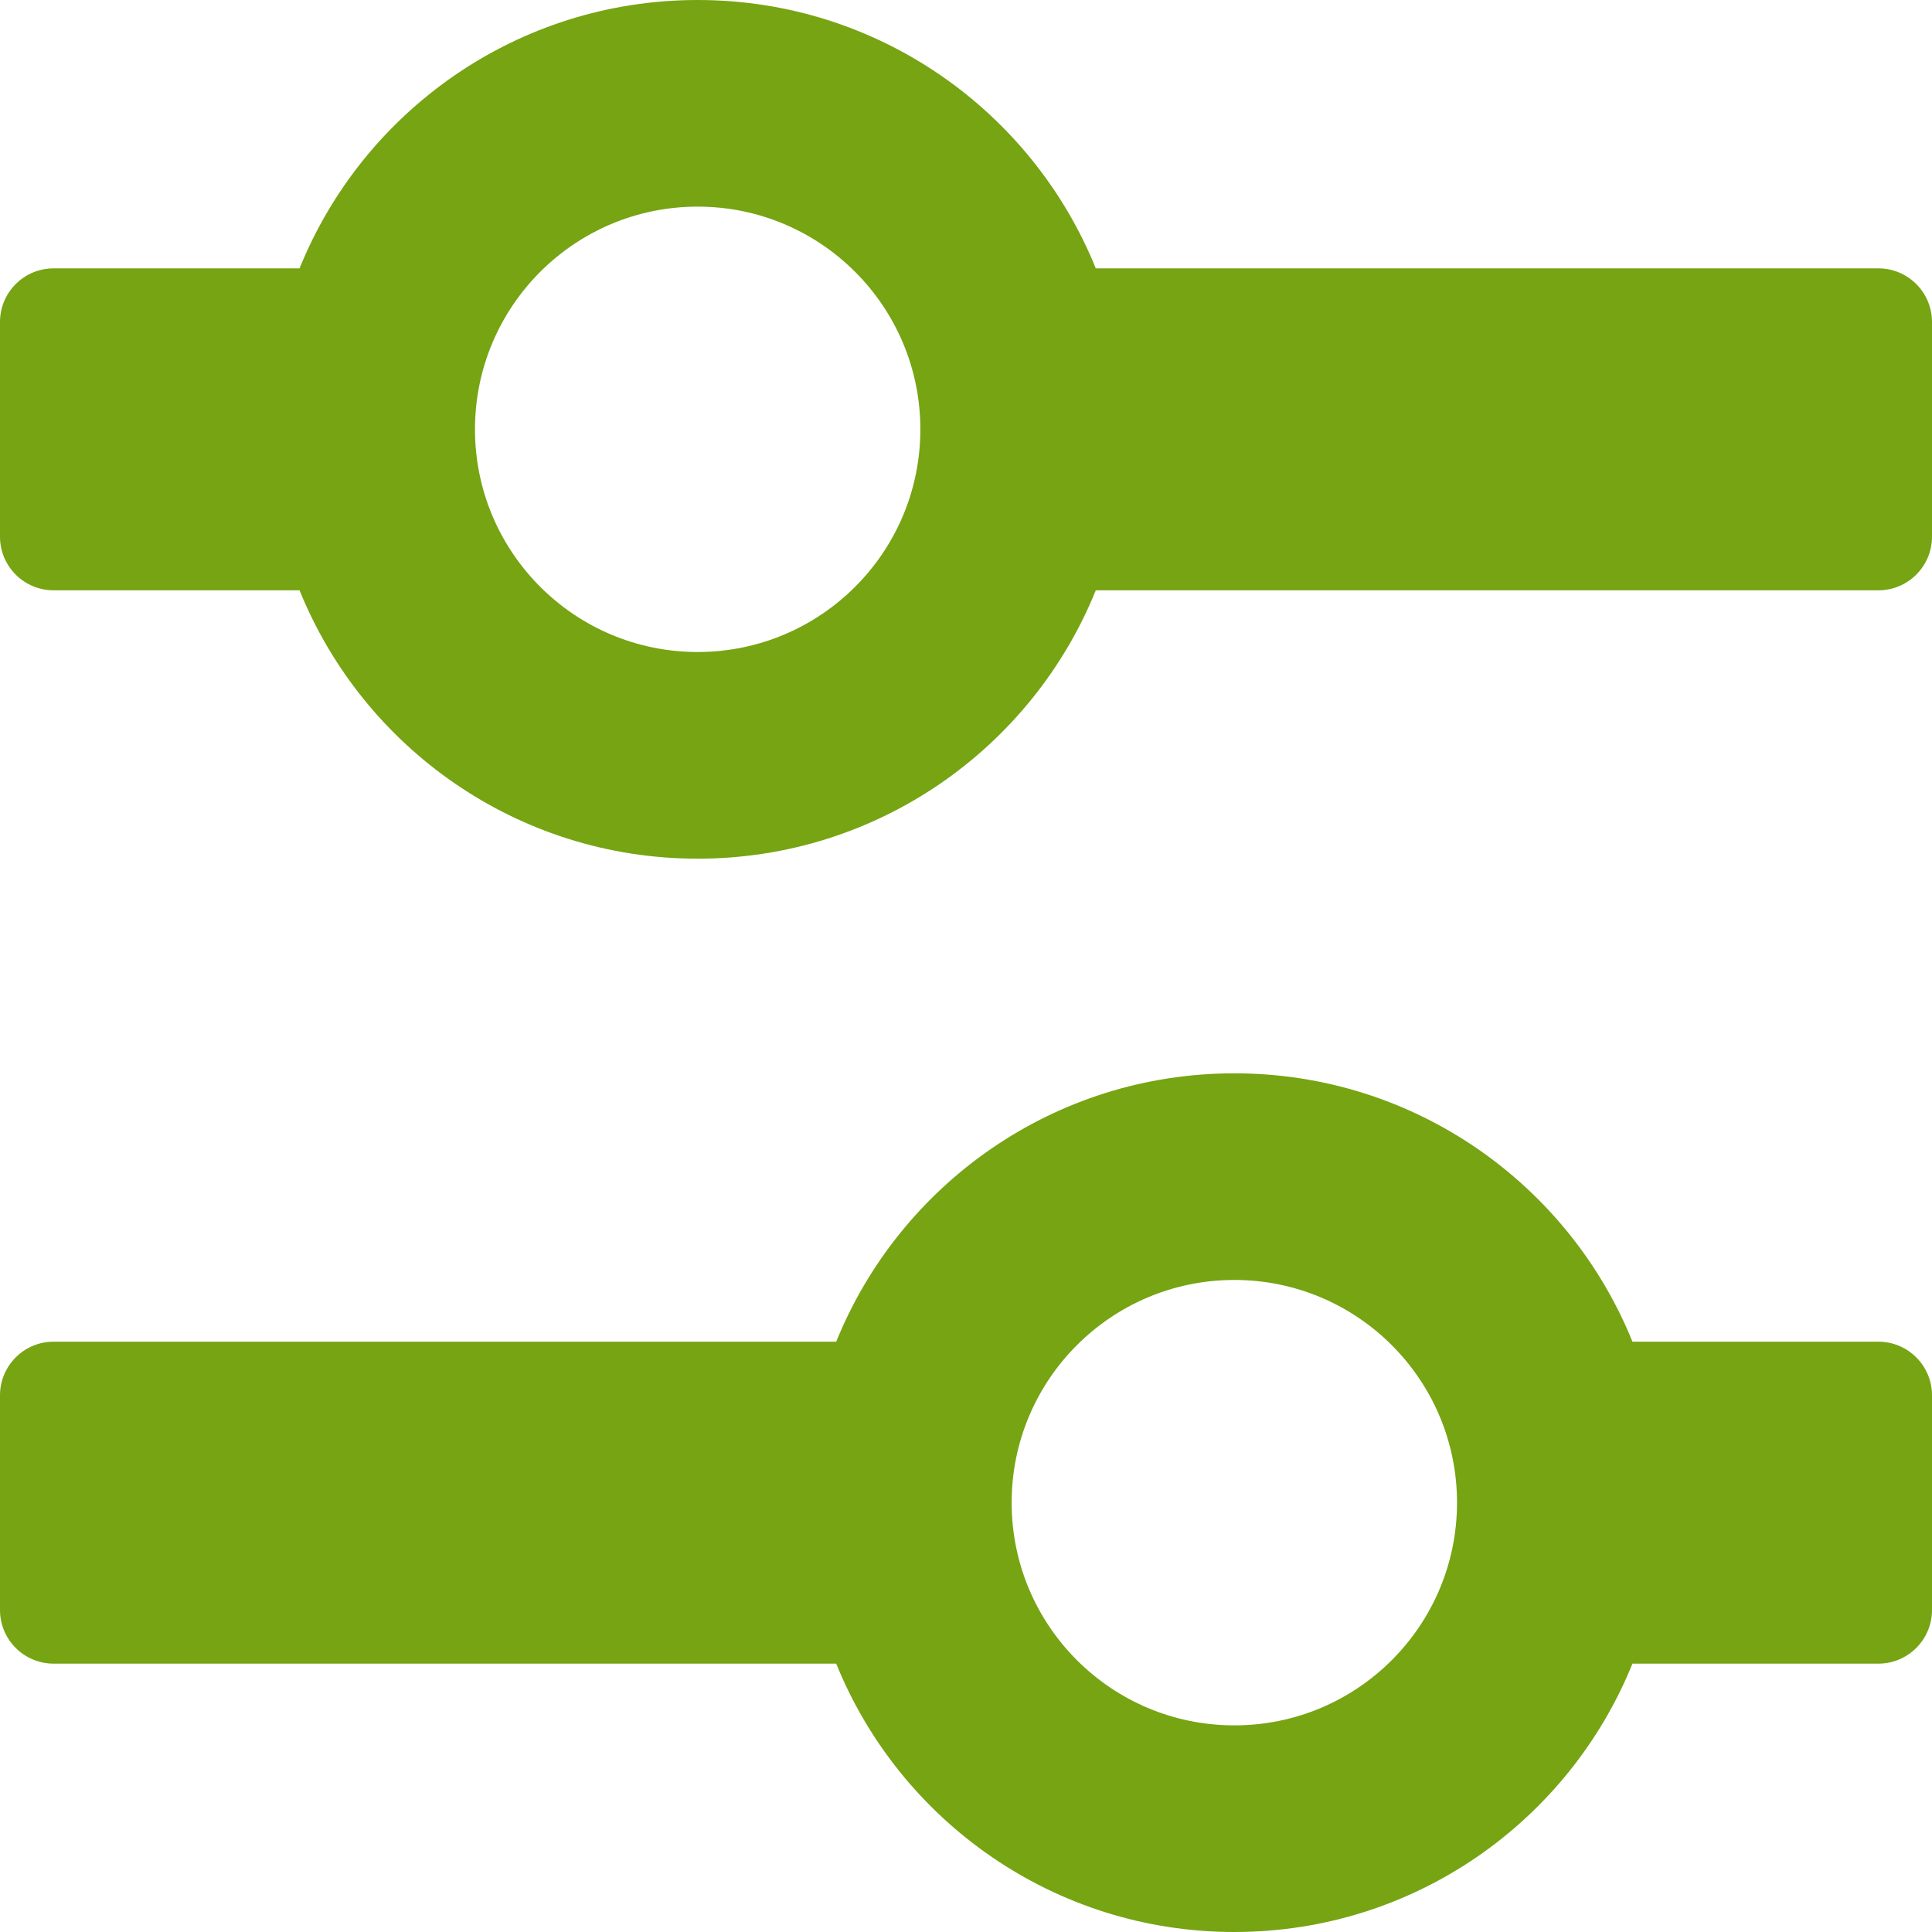
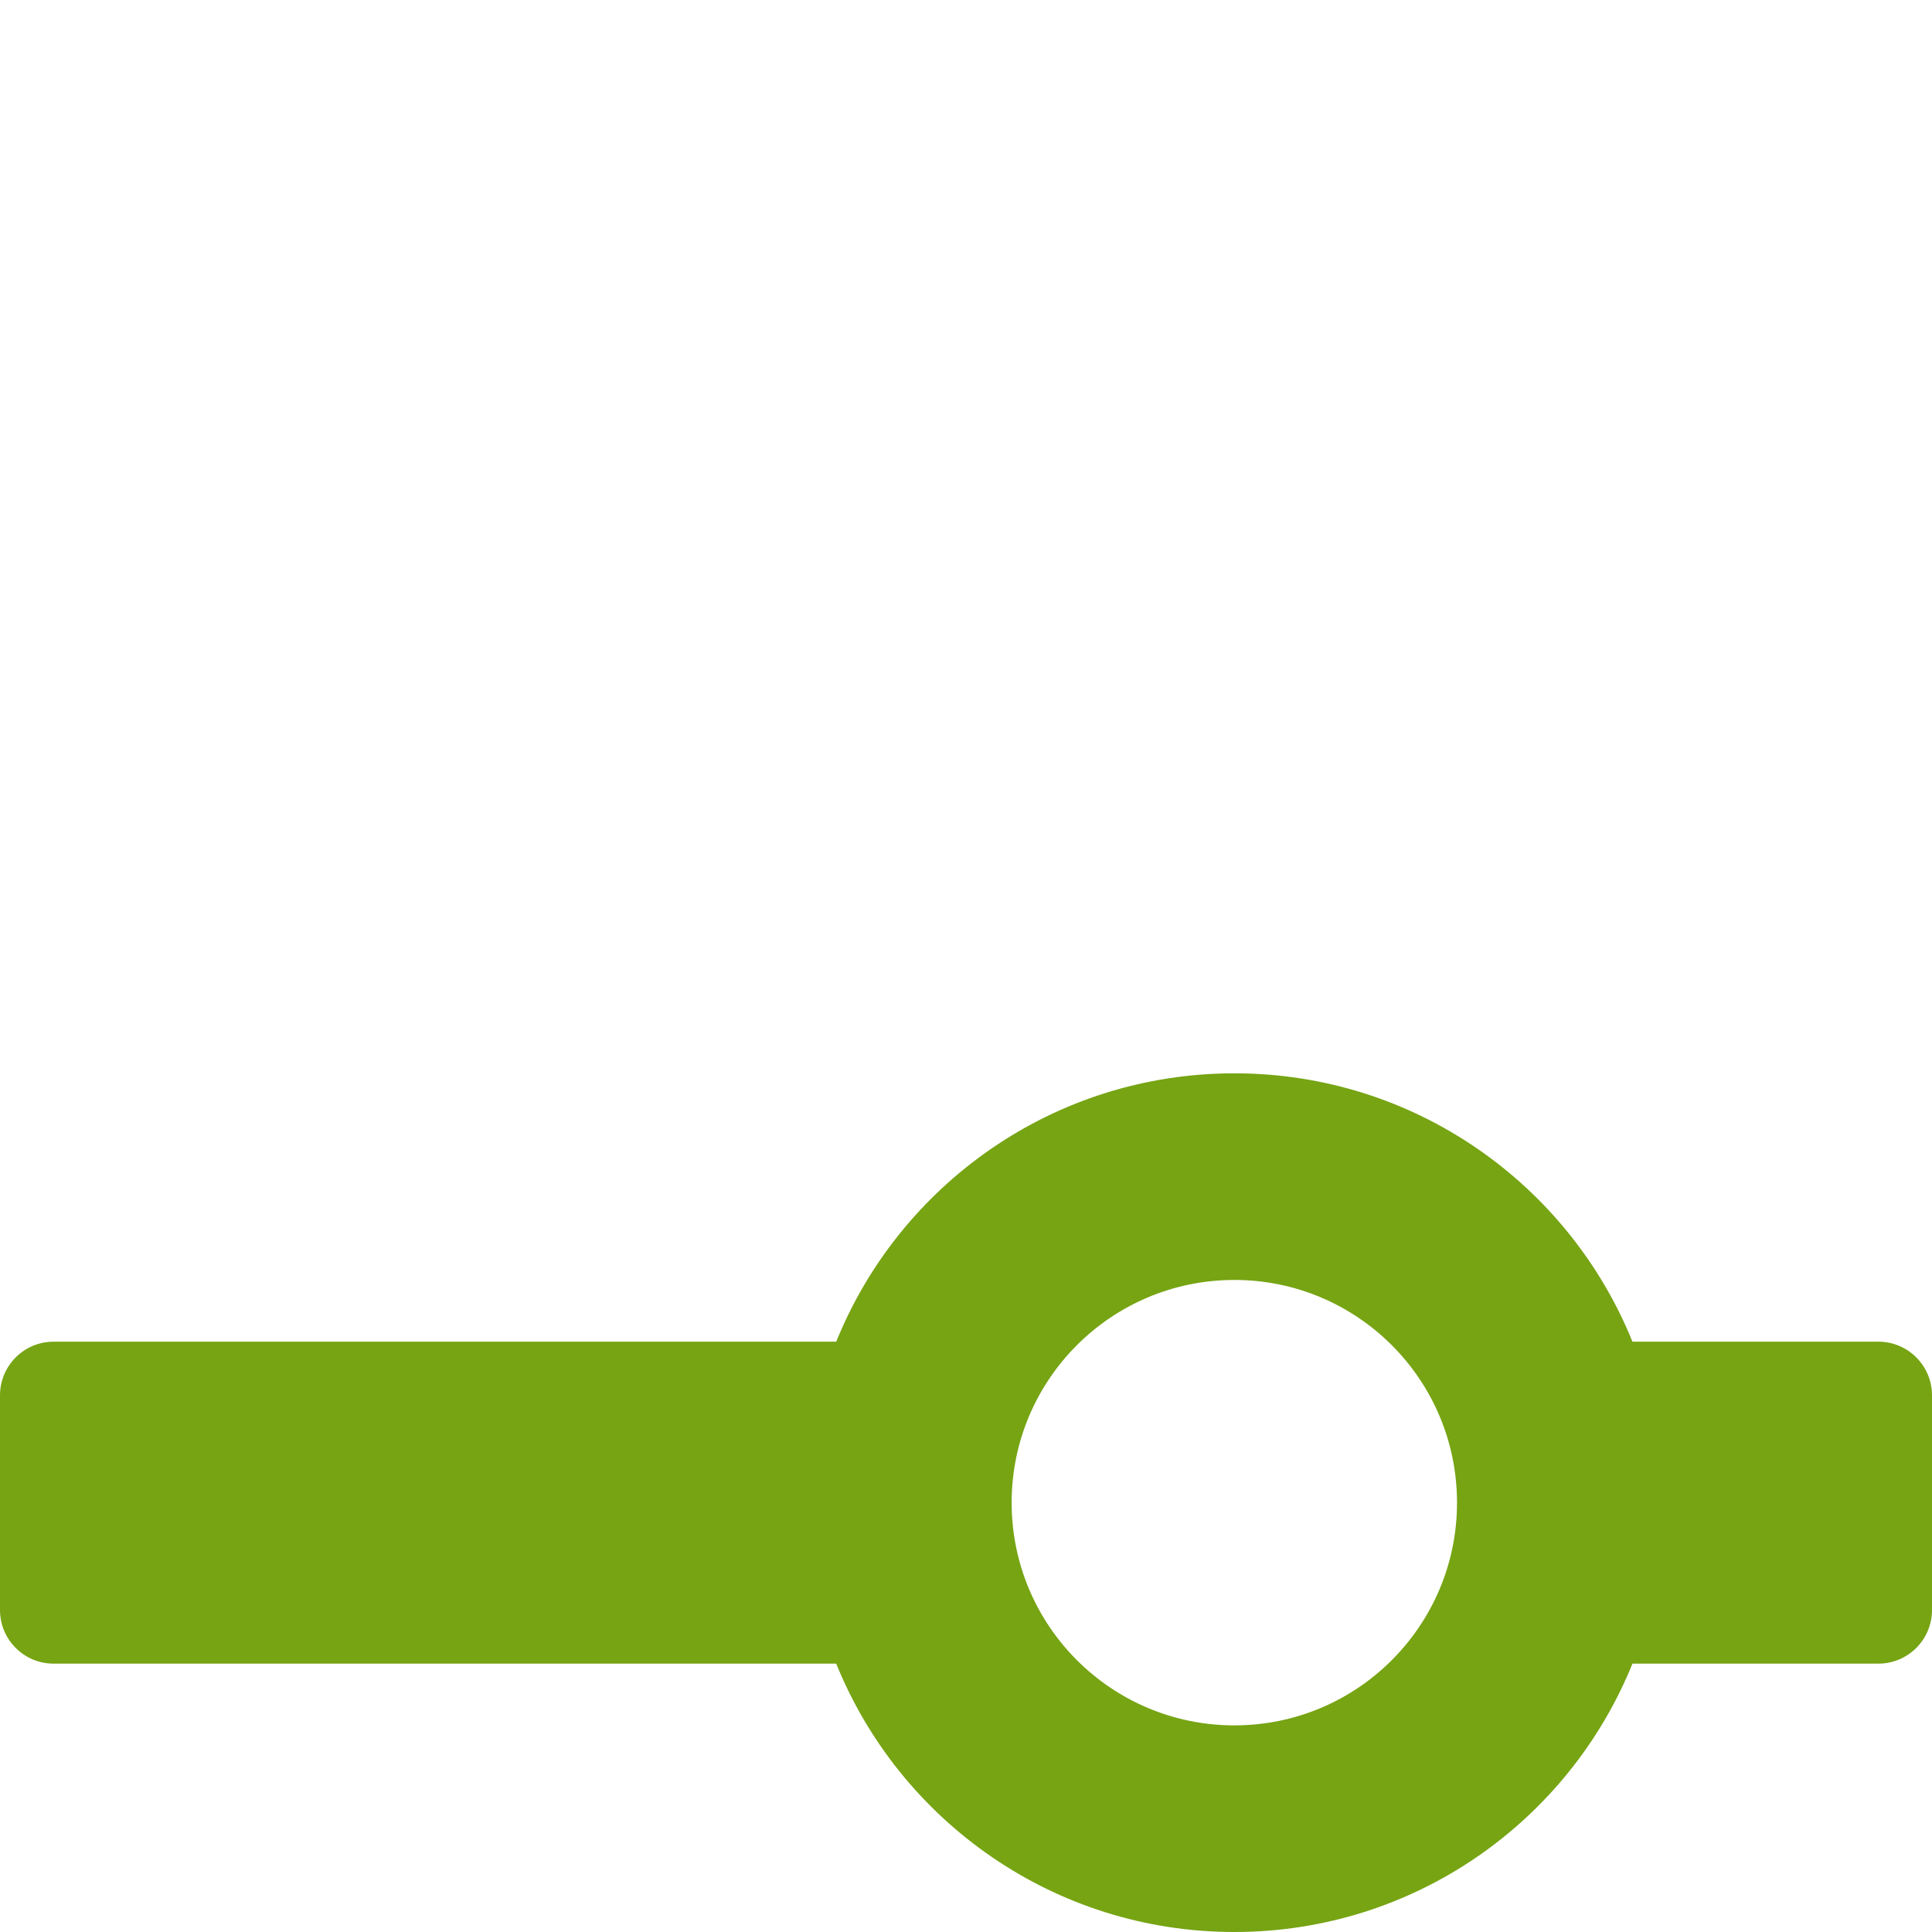
<svg xmlns="http://www.w3.org/2000/svg" width="40" height="40" viewBox="0 0 40 40" fill="none">
-   <path fill-rule="evenodd" clip-rule="evenodd" d="M6.202 5.556H1.111C0.497 5.556 0 6.053 0 6.667V11.111C0 11.725 0.497 12.222 1.111 12.222H6.202C7.52 15.48 10.714 17.778 14.444 17.778C18.175 17.778 21.369 15.48 22.687 12.222H38.889C39.502 12.222 40 11.725 40 11.111V6.667C40 6.053 39.502 5.556 38.889 5.556H22.687C21.369 2.298 18.175 0 14.444 0C10.714 0 7.52 2.298 6.202 5.556ZM14.444 13.499C11.898 13.499 9.834 11.435 9.834 8.889C9.834 6.343 11.898 4.278 14.444 4.278C16.991 4.278 19.055 6.343 19.055 8.889C19.055 11.435 16.991 13.499 14.444 13.499Z" fill="#76A413" />
  <path fill-rule="evenodd" clip-rule="evenodd" d="M33.798 34.444H38.889C39.502 34.444 40 33.947 40 33.333V28.889C40 28.275 39.502 27.778 38.889 27.778H33.798C32.48 24.52 29.286 22.222 25.556 22.222C21.825 22.222 18.631 24.52 17.313 27.778L1.111 27.778C0.497 27.778 0 28.275 0 28.889V33.333C0 33.947 0.497 34.444 1.111 34.444H17.313C18.631 37.702 21.825 40 25.556 40C29.286 40 32.48 37.702 33.798 34.444ZM25.556 26.5C28.102 26.5 30.166 28.565 30.166 31.111C30.166 33.657 28.102 35.722 25.556 35.722C23.009 35.722 20.945 33.657 20.945 31.111C20.945 28.565 23.009 26.5 25.556 26.5Z" fill="#76A413" />
</svg>